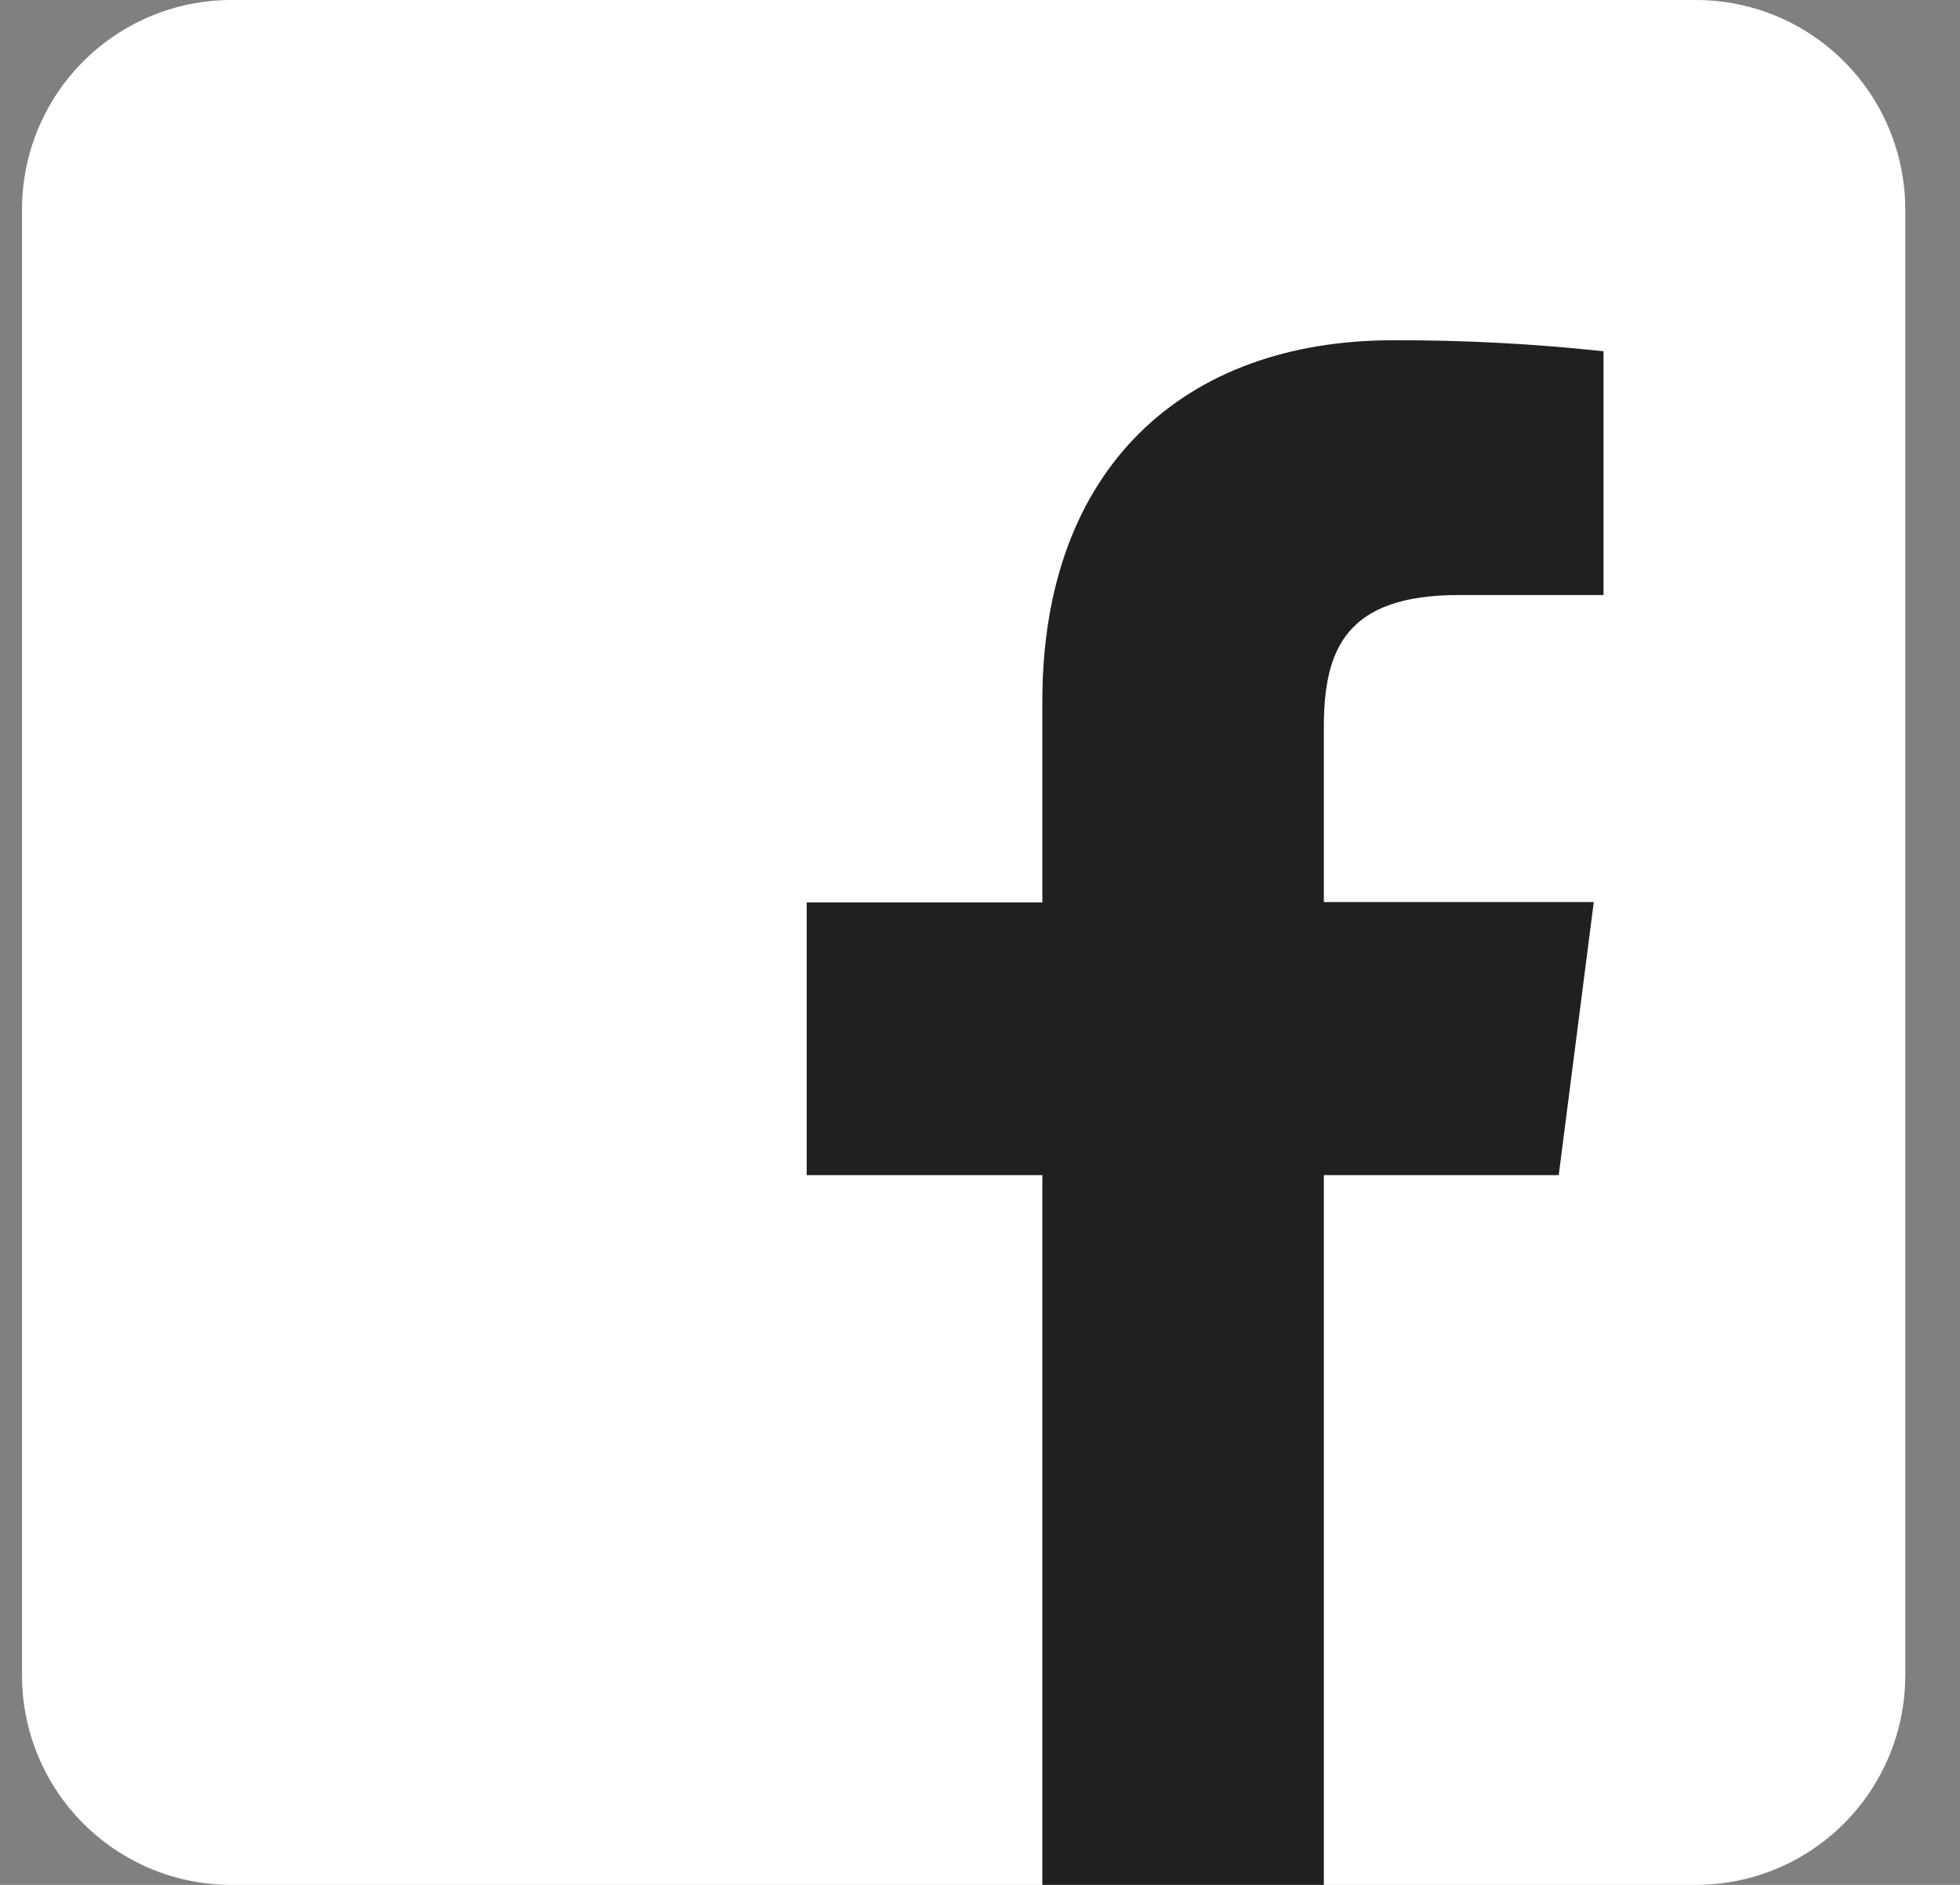
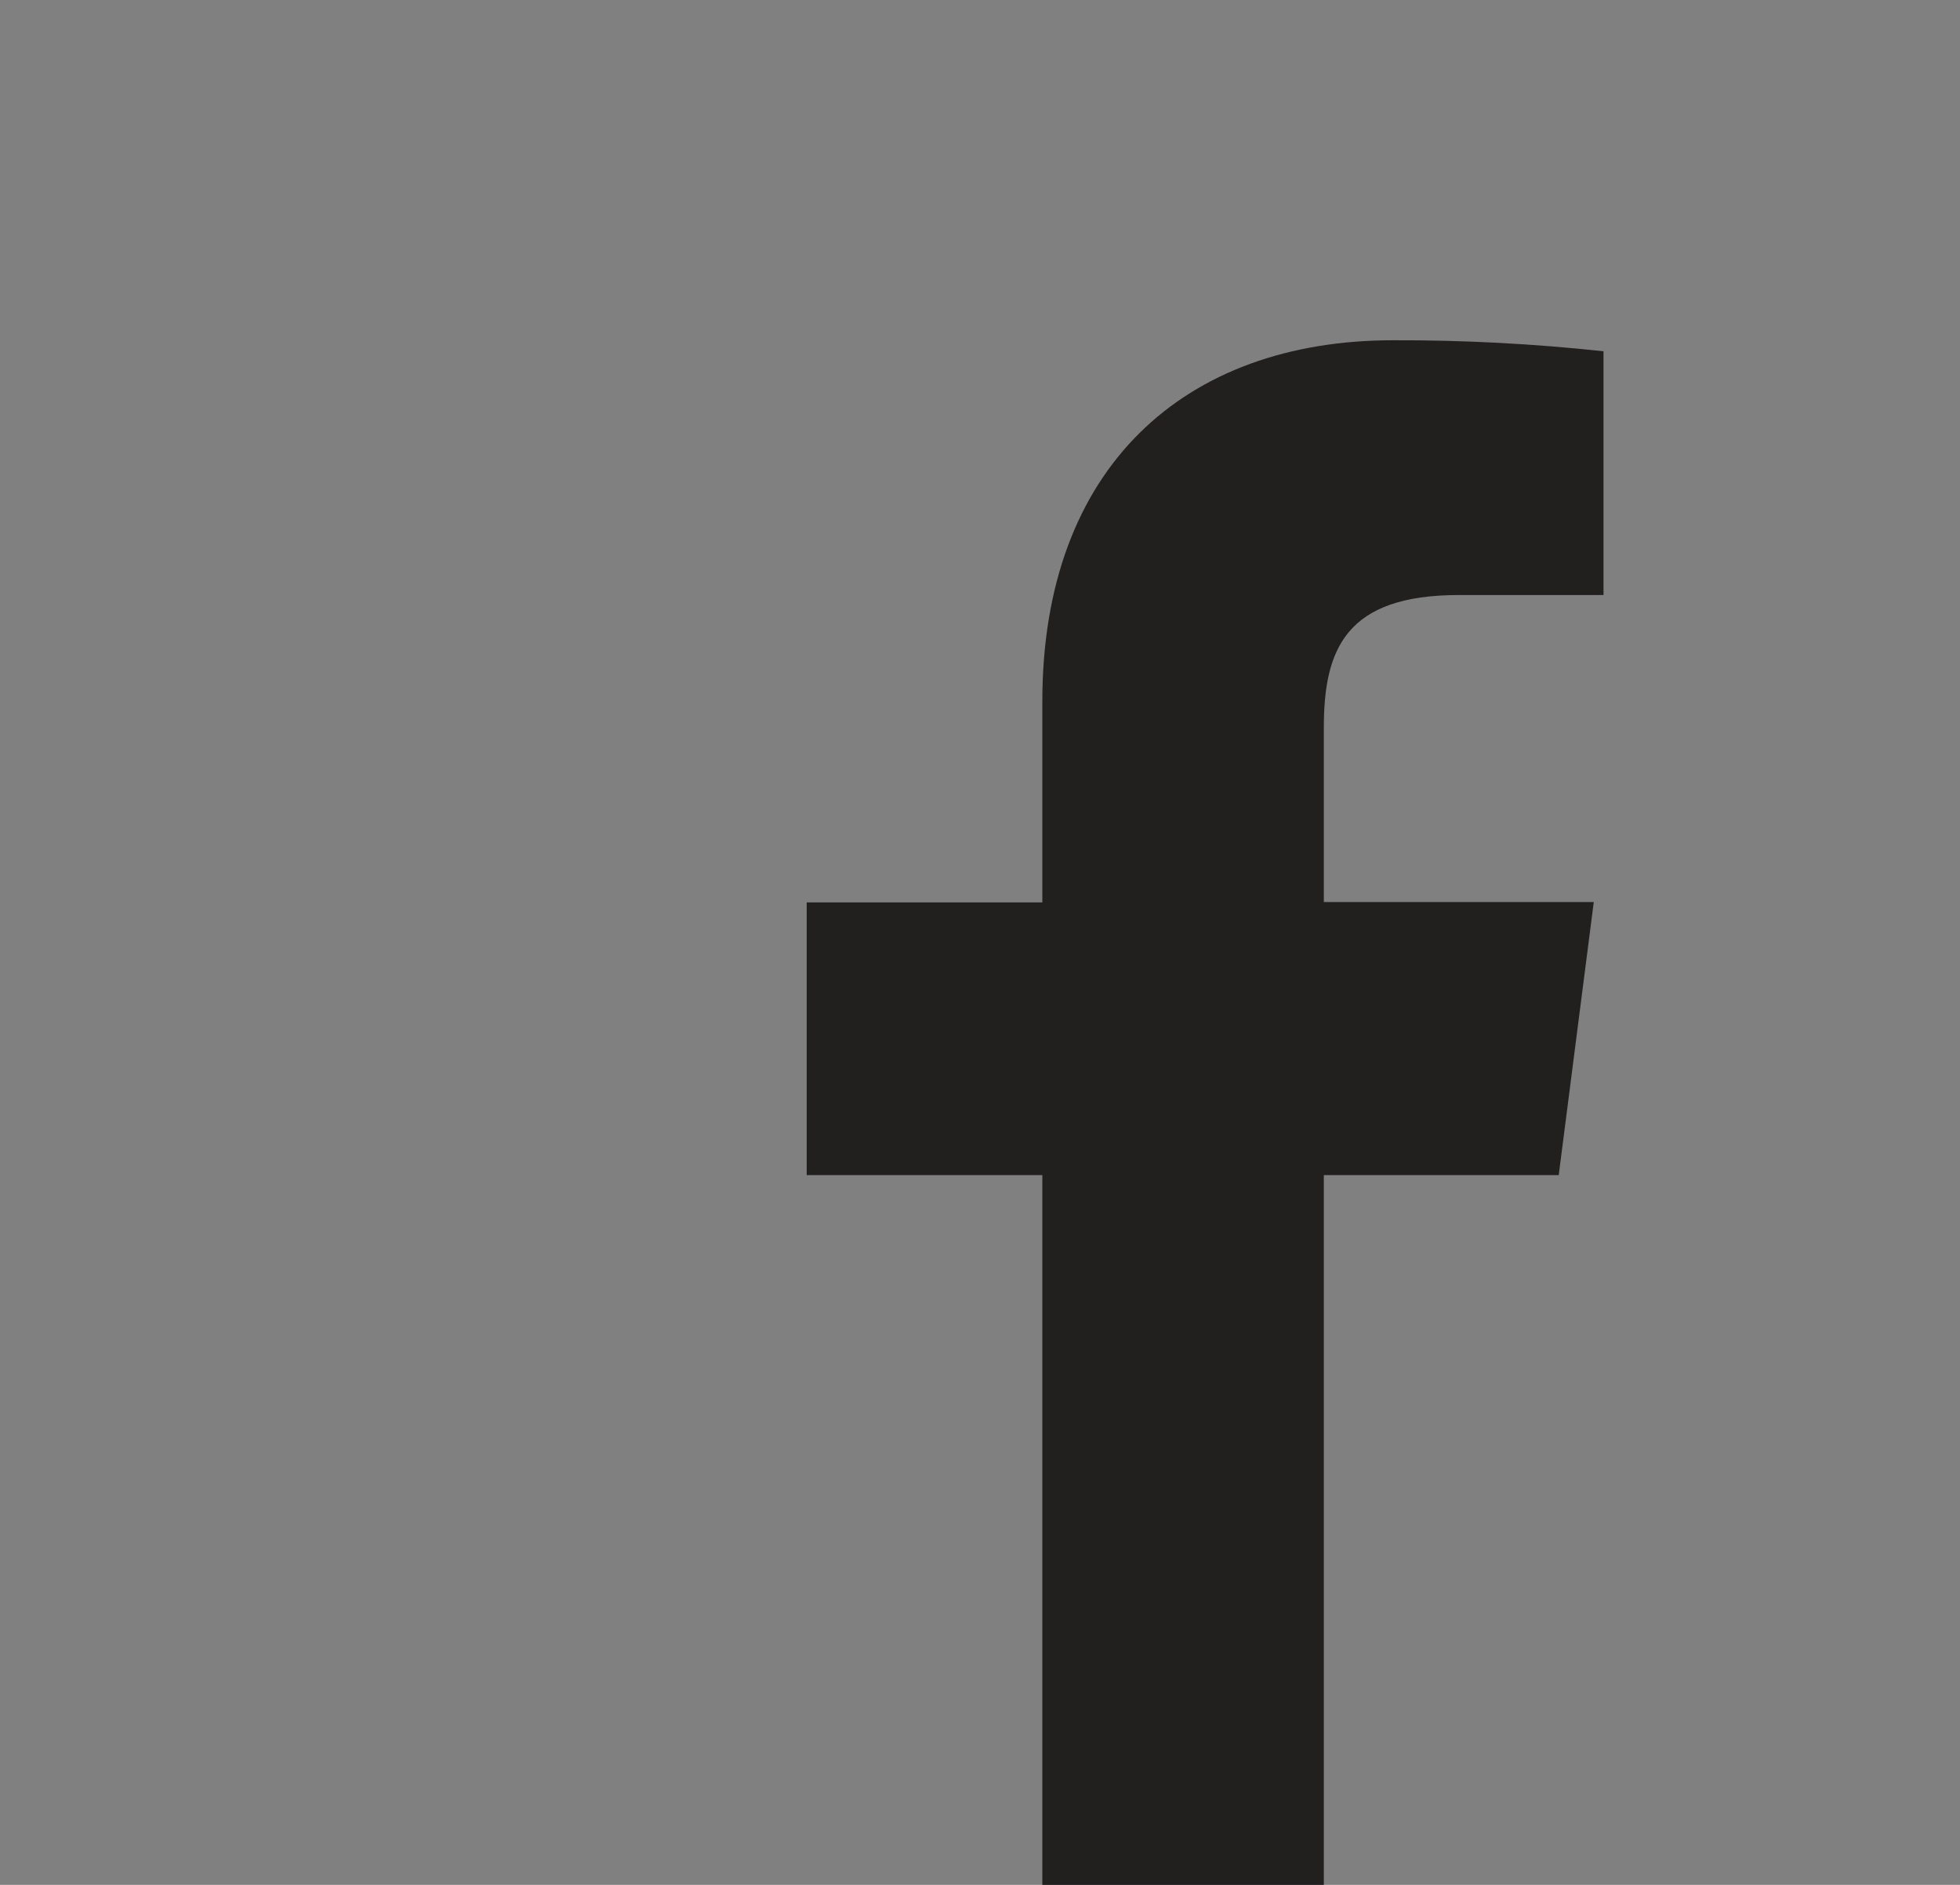
<svg xmlns="http://www.w3.org/2000/svg" width="26" height="25" viewBox="0 0 26 25" fill="none">
  <rect x="0" y="0" width="26" height="25" fill="#808080" stroke="none" />
-   <path d="M22.498 0H3.068C2.332 0 1.626 0.293 1.105 0.814C0.584 1.335 0.292 2.041 0.292 2.778L0.292 22.222C0.292 22.959 0.584 23.665 1.105 24.186C1.626 24.707 2.332 25 3.068 25H22.498C23.234 25 23.94 24.707 24.461 24.186C24.981 23.665 25.274 22.959 25.274 22.222V2.778C25.274 2.041 24.981 1.335 24.461 0.814C23.94 0.293 23.234 0 22.498 0V0Z" fill="white" />
  <path fill-rule="evenodd" clip-rule="evenodd" d="M21.271 4.659V7.892H19.354C17.855 7.892 17.561 8.607 17.561 9.651V11.964H21.142L20.677 15.586H17.561V25H13.827V15.586H10.701V11.969H13.827V9.3C13.827 6.2 15.713 4.513 18.479 4.513C19.412 4.51 20.344 4.559 21.271 4.659Z" fill="#221F1F" />
</svg>